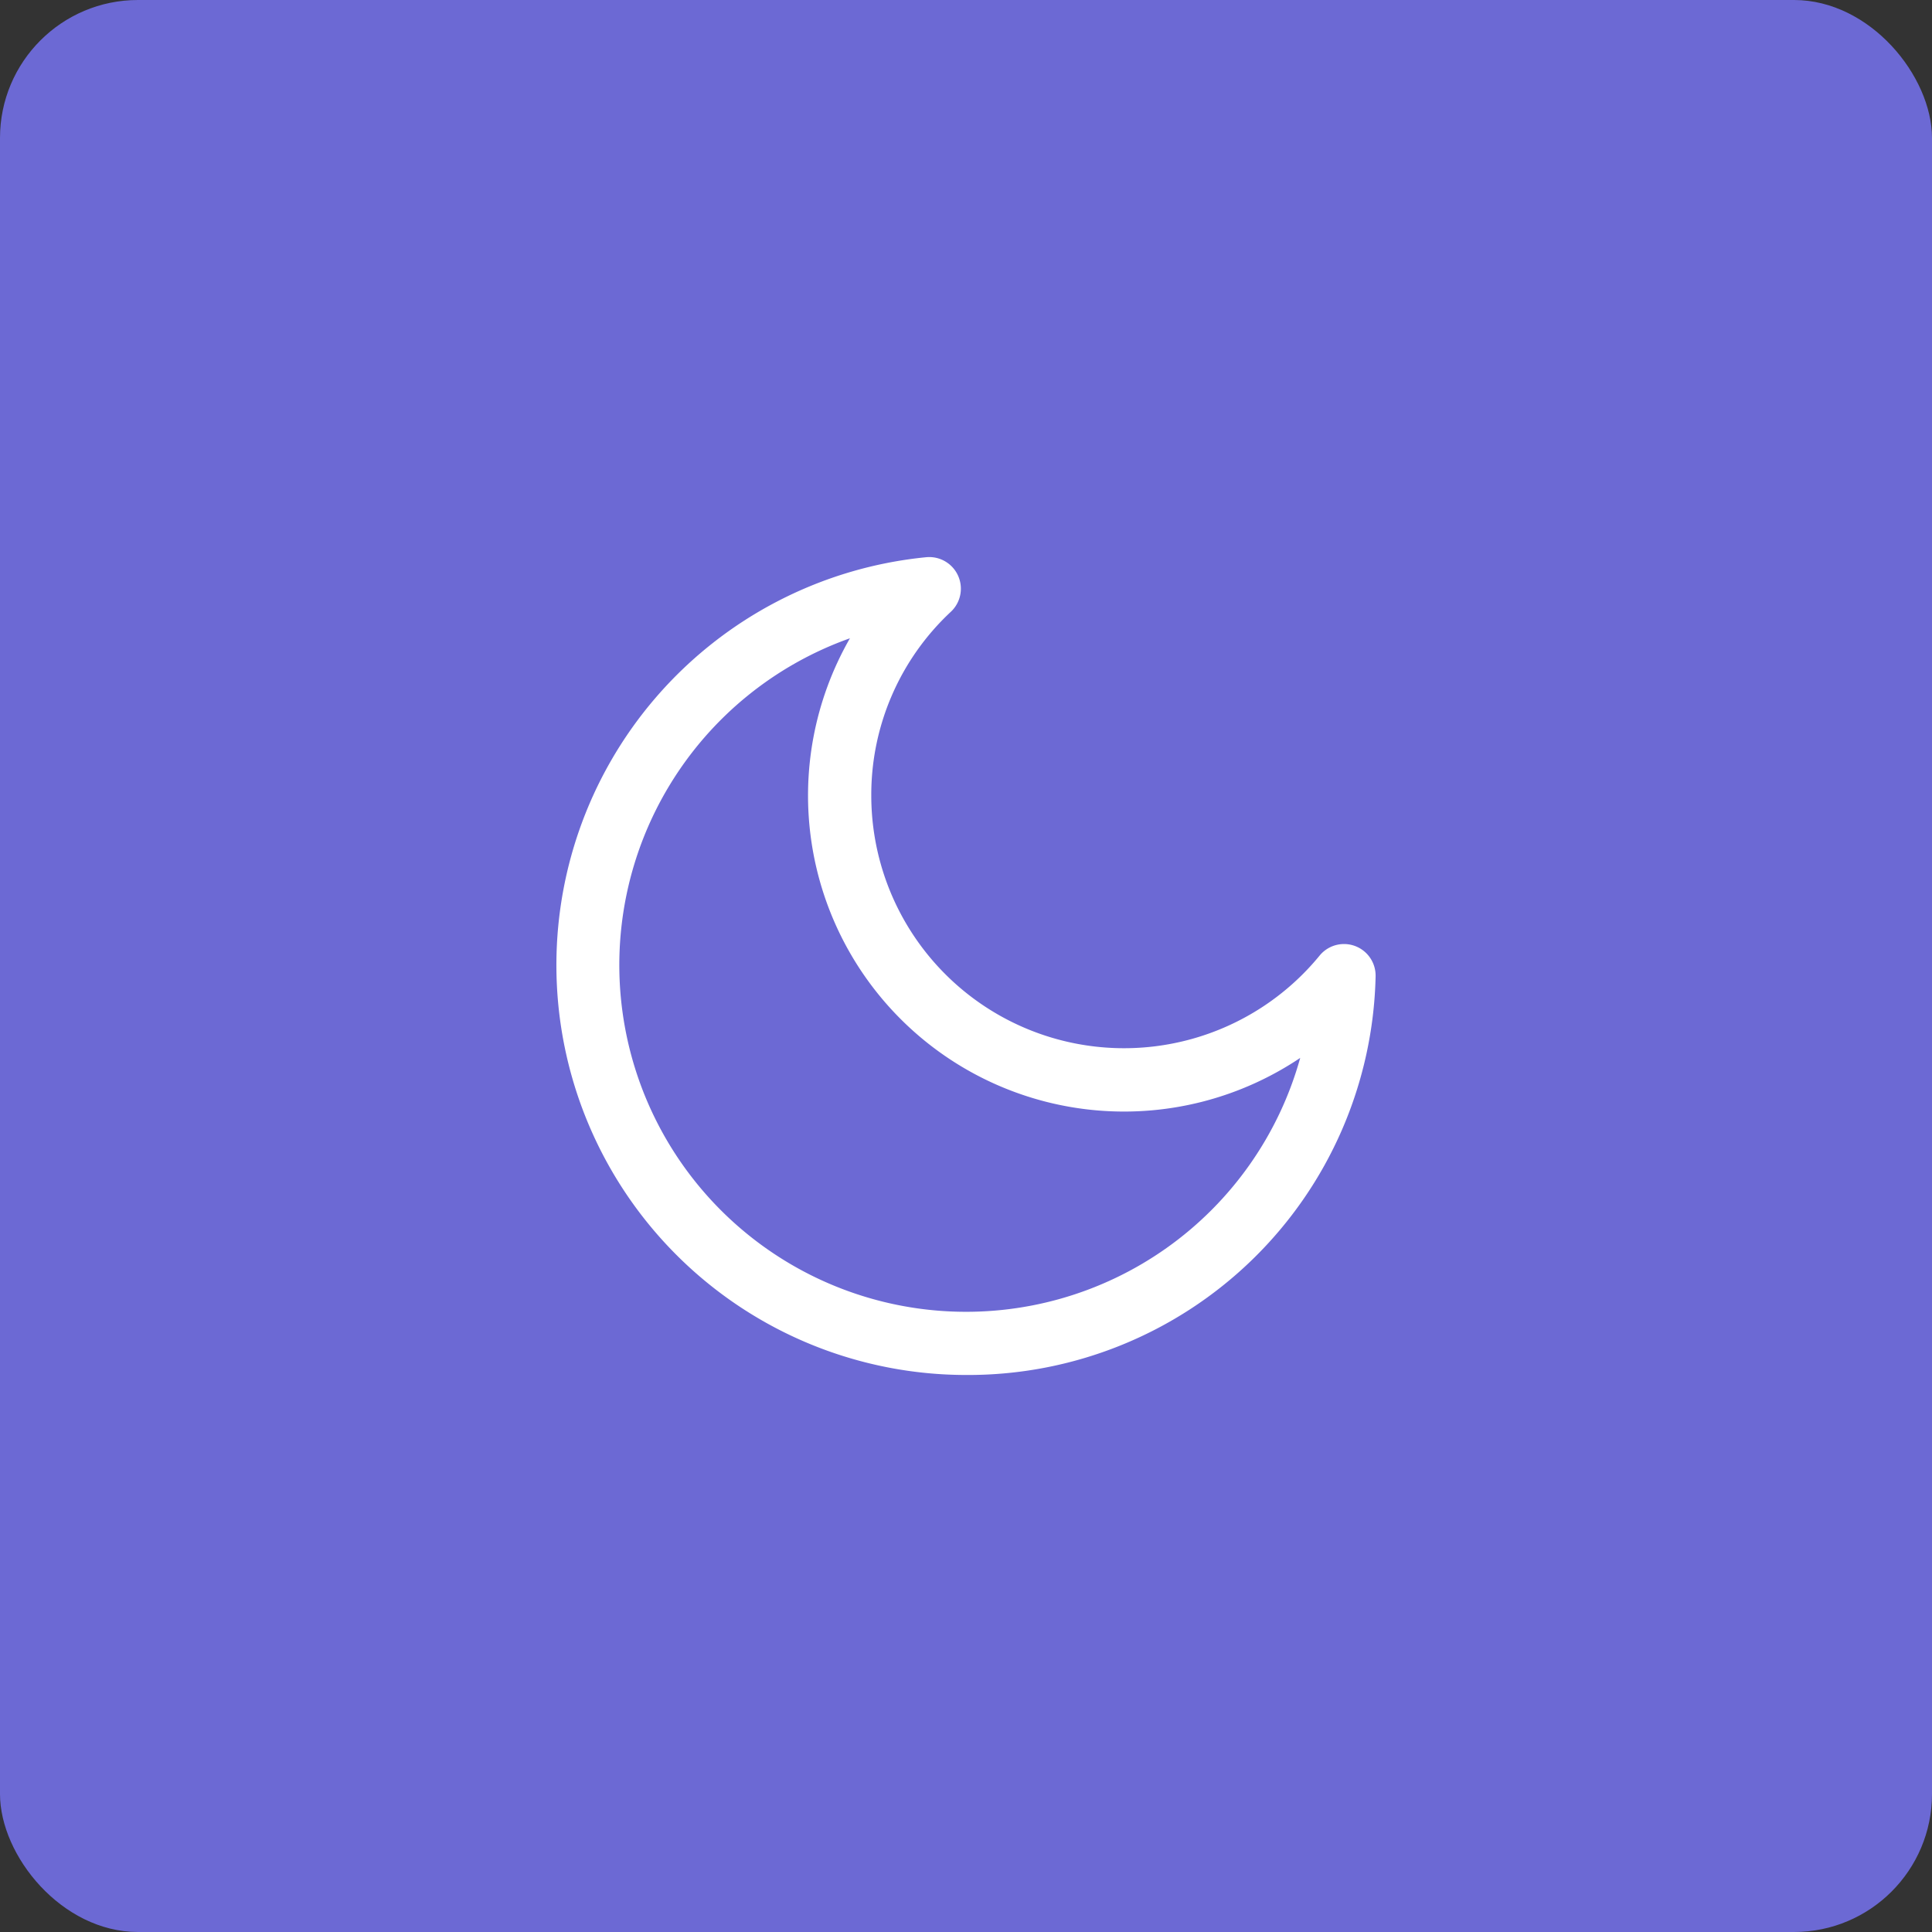
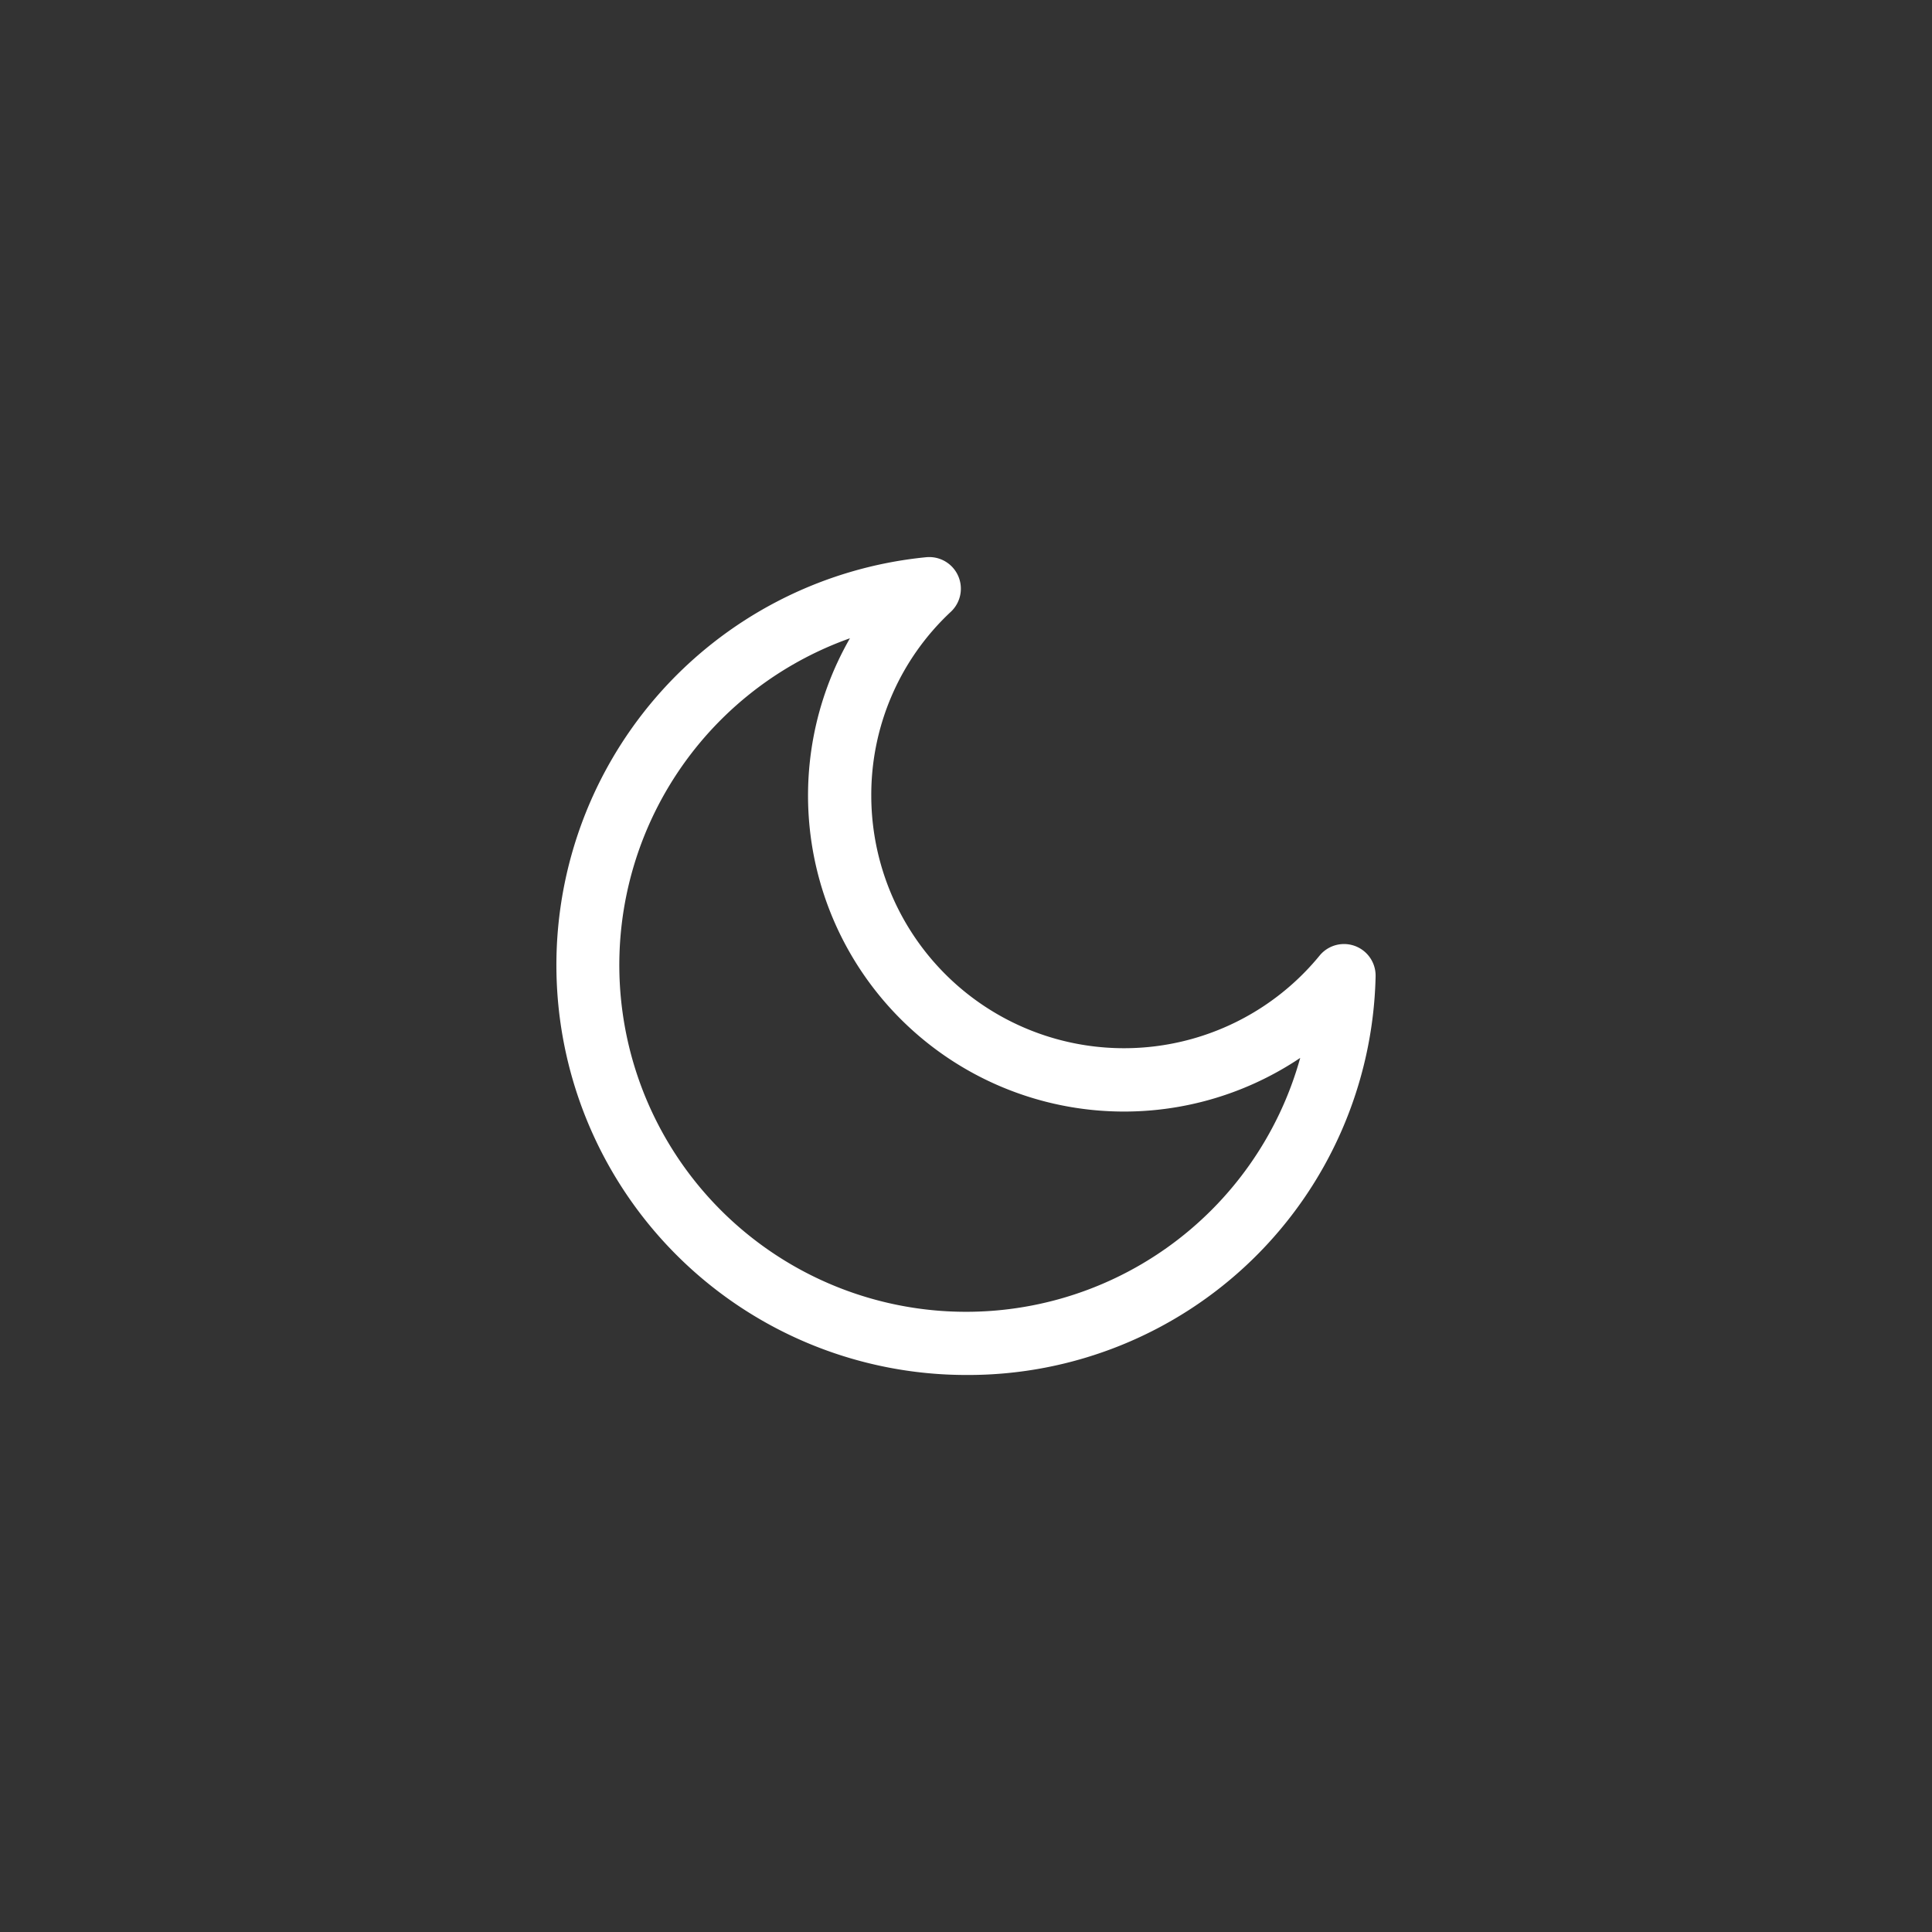
<svg xmlns="http://www.w3.org/2000/svg" width="140" height="140" viewBox="0 0 140 140">
  <rect x="0" y="0" width="140" height="140" fill="#333333" stroke="none" />
  <defs>
    <clipPath id="a">
      <rect width="59.363" height="59.27" fill="#fff" />
    </clipPath>
  </defs>
  <g transform="translate(-470 -1322)">
-     <rect width="140" height="140" rx="10" transform="translate(470 1322)" fill="#6c69d4" />
    <g transform="translate(510.318 1362.365)">
      <g transform="translate(0 0)" clip-path="url(#a)">
        <path d="M29.7,59.27A29.7,29.7,0,0,1,26.8.012a2.291,2.291,0,0,1,1.791,3.947A18.131,18.131,0,0,0,22.818,17.28a18.316,18.316,0,0,0,32.487,11.6A2.289,2.289,0,0,1,59.363,30.4,29.529,29.529,0,0,1,29.7,59.27M21.272,5.886A25.129,25.129,0,1,0,53.9,36.294,22.9,22.9,0,0,1,21.272,5.886" transform="translate(0 0.001)" fill="#fff" />
      </g>
    </g>
  </g>
</svg>